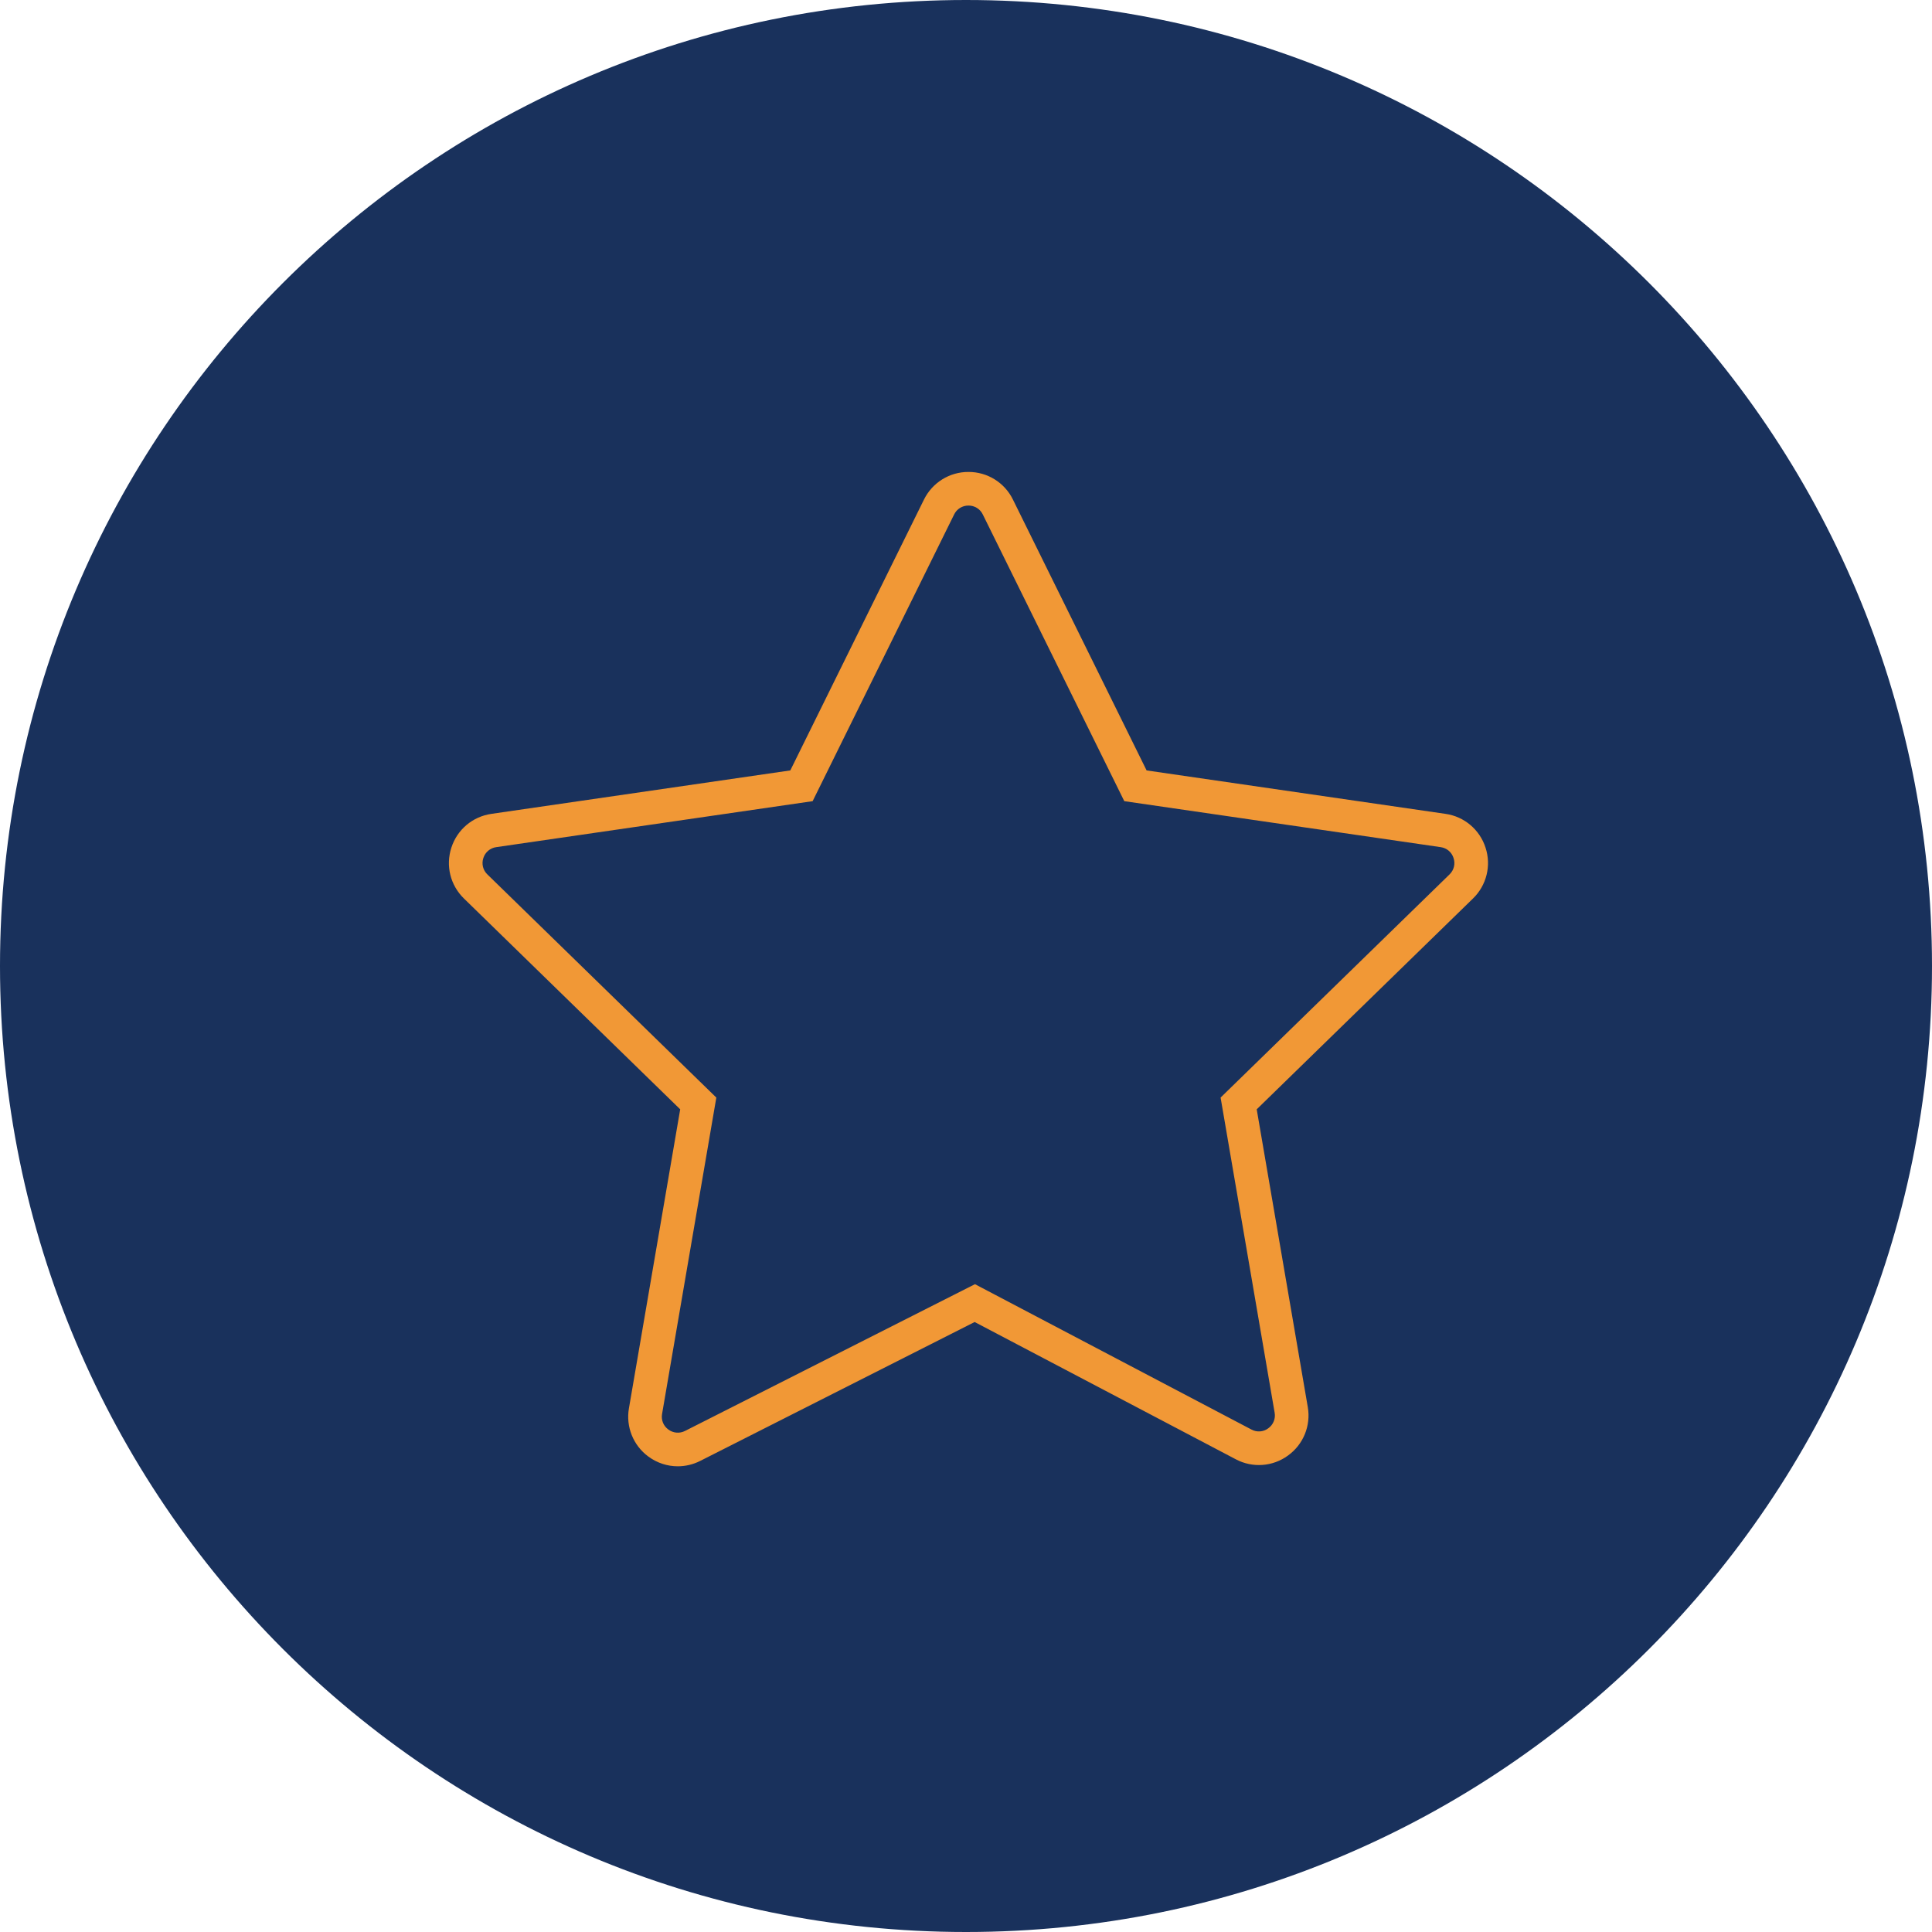
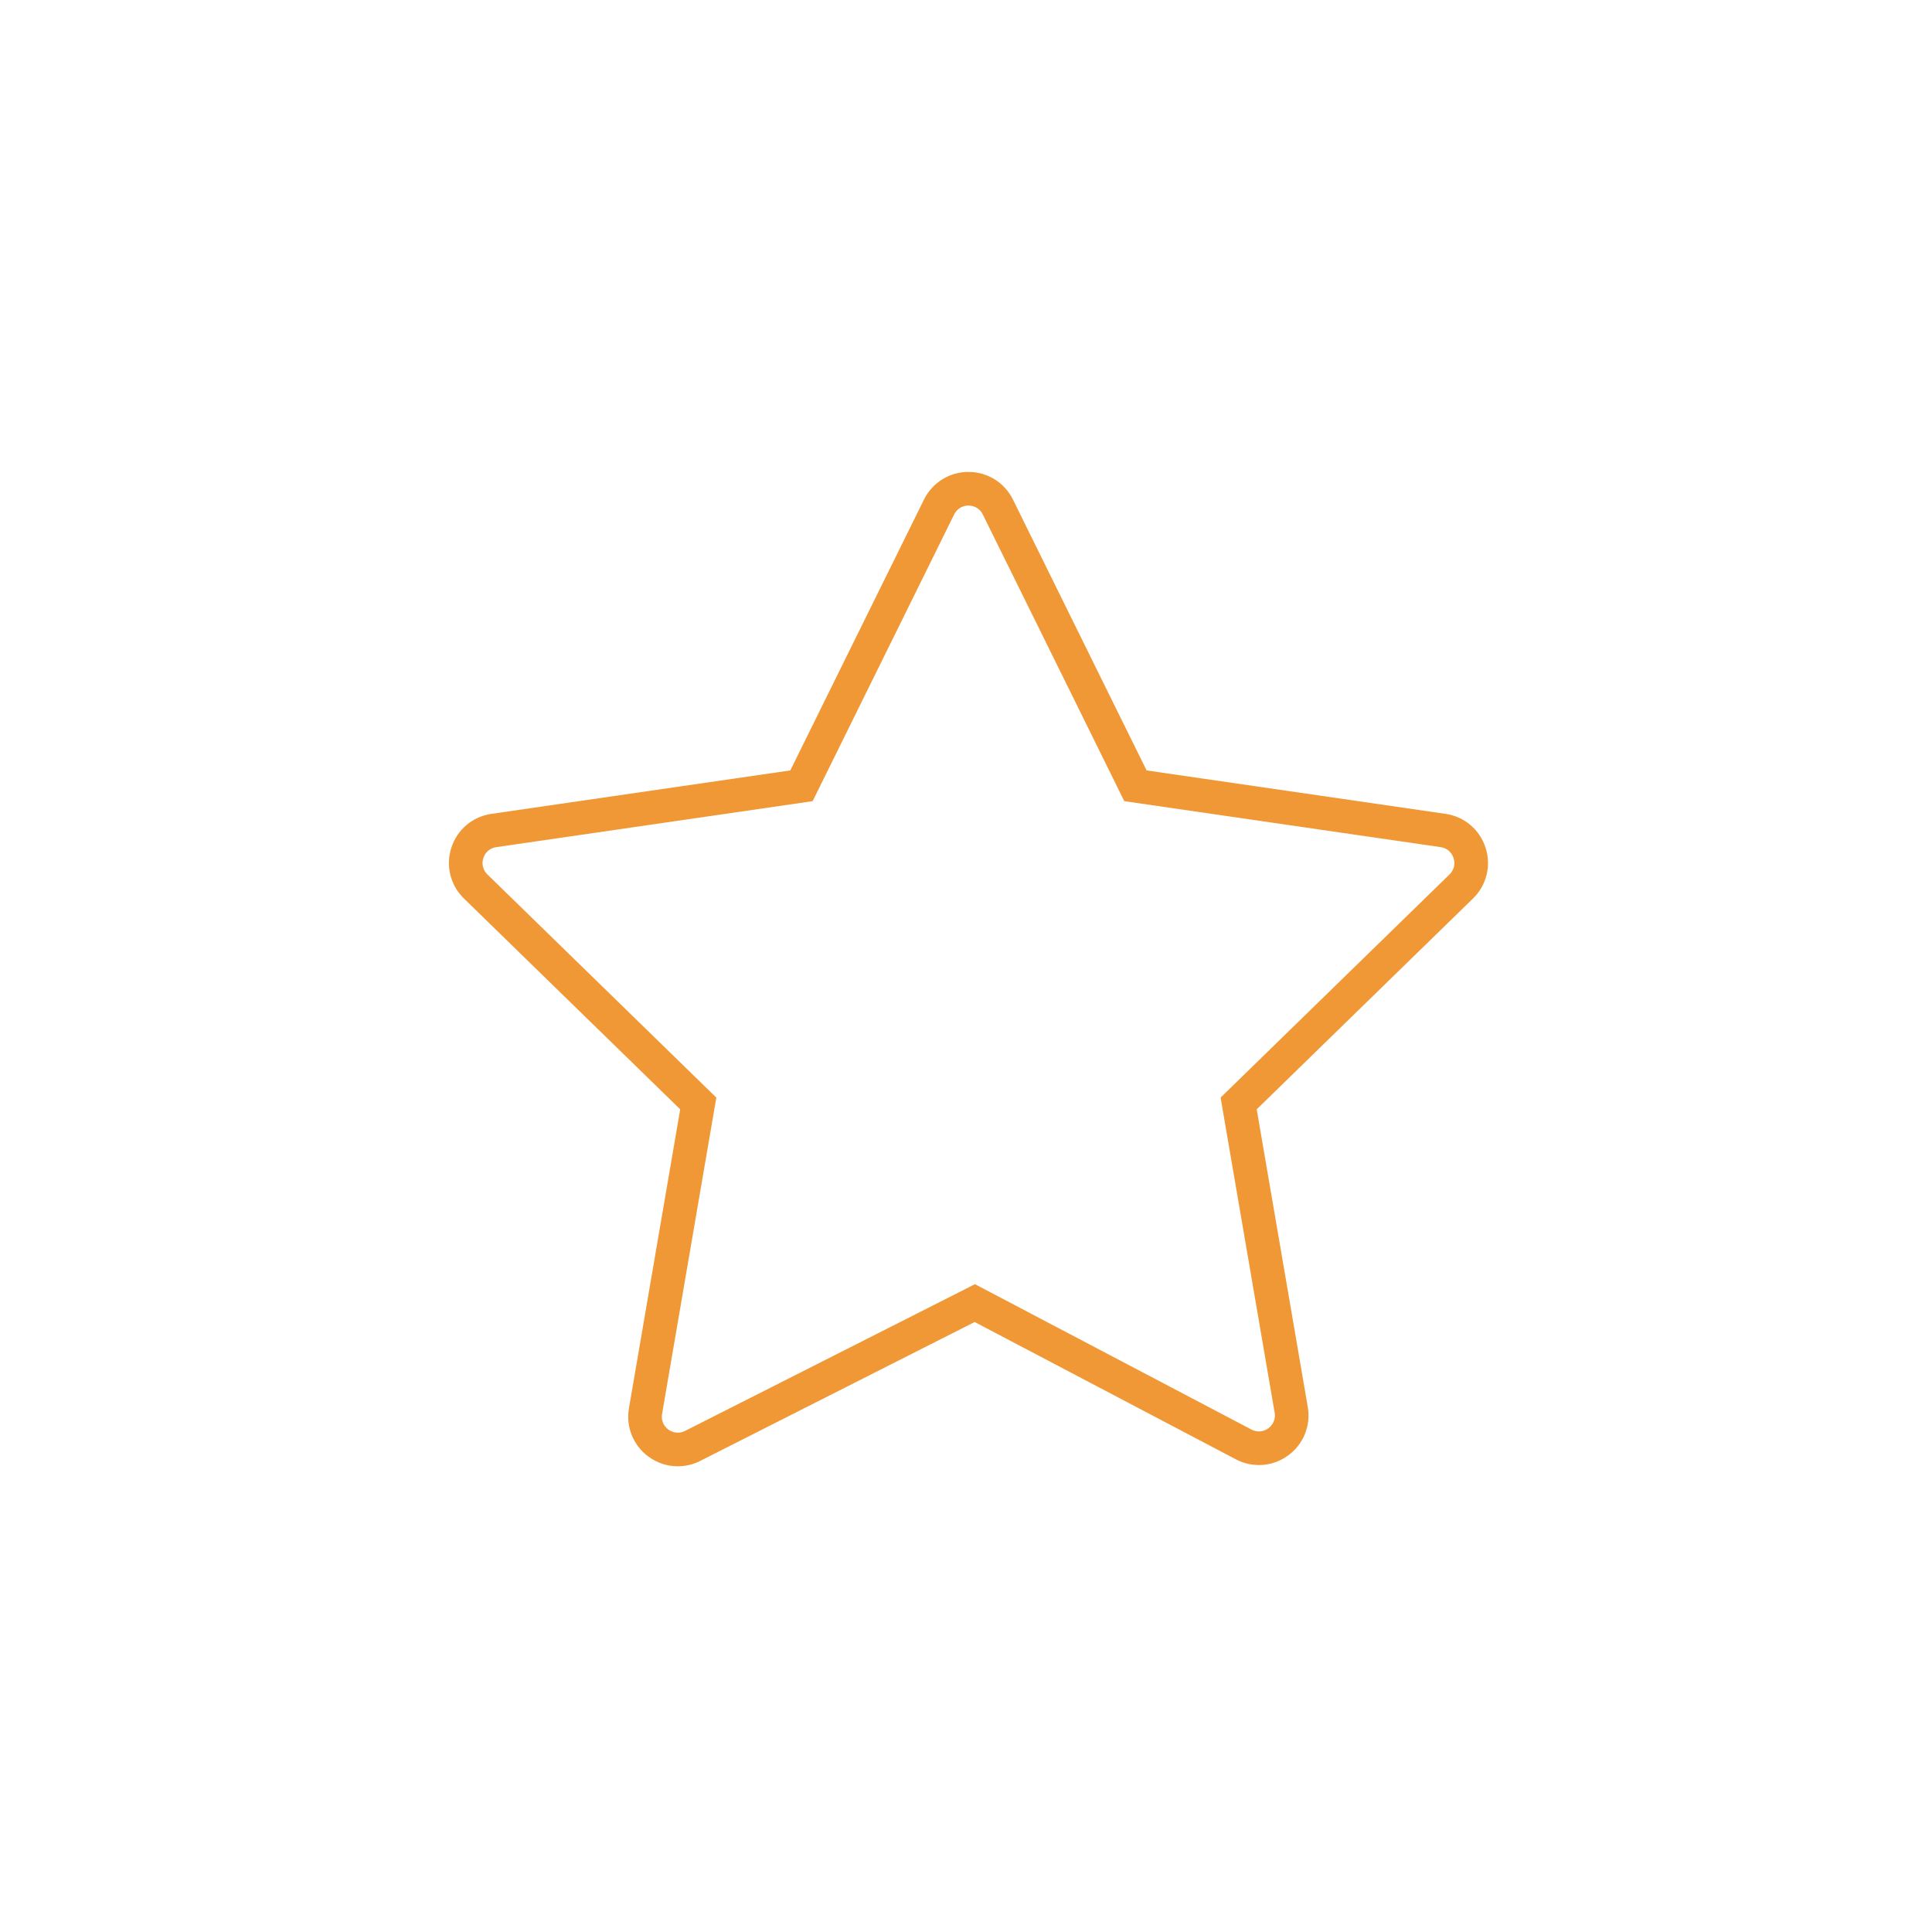
<svg xmlns="http://www.w3.org/2000/svg" viewBox="0 0 100.00 100.00" data-guides="{&quot;vertical&quot;:[],&quot;horizontal&quot;:[]}">
-   <path color="rgb(51, 51, 51)" fill-rule="evenodd" fill="#19315c" x="0" y="0" width="100" height="100" rx="50" ry="50" id="tSvg149f375586a" title="Rectangle 1" fill-opacity="1" stroke="none" stroke-opacity="1" d="M0 50C0 22.386 22.386 0 50 0H50C77.614 0 100 22.386 100 50H100C100 77.614 77.614 100 50 100H50C22.386 100 0 77.614 0 50Z" />
  <path fill="#f19836" stroke="#f19836" fill-opacity="1" stroke-width="0" stroke-opacity="1" color="rgb(51, 51, 51)" fill-rule="evenodd" id="tSvgb9054fd4be" title="Path 1" d="M76.891 43.873C76.592 42.941 75.787 42.262 74.818 42.125C69.662 41.376 64.505 40.627 59.348 39.877C57.042 35.205 54.736 30.532 52.43 25.859C52.001 24.98 51.106 24.424 50.128 24.428C49.149 24.424 48.255 24.98 47.824 25.859C45.518 30.532 43.212 35.205 40.906 39.877C35.75 40.627 30.593 41.376 25.436 42.125C24.461 42.267 23.667 42.936 23.363 43.873C23.058 44.81 23.308 45.818 24.013 46.506C27.744 50.143 31.476 53.78 35.207 57.418C34.323 62.575 33.438 67.733 32.554 72.89C32.386 73.847 32.776 74.816 33.559 75.391C34.012 75.725 34.545 75.895 35.082 75.895C35.478 75.895 35.875 75.803 36.244 75.616C40.979 73.22 45.714 70.823 50.448 68.427C54.953 70.796 59.458 73.164 63.964 75.532C64.828 75.992 65.879 75.916 66.668 75.337C67.462 74.765 67.859 73.789 67.69 72.825C66.809 67.689 65.928 62.553 65.047 57.418C68.778 53.781 72.51 50.144 76.241 46.507C76.945 45.826 77.197 44.803 76.891 43.873ZM75.027 45.26C71.077 49.11 67.127 52.96 63.178 56.81C64.11 62.246 65.043 67.683 65.975 73.119C66.032 73.43 65.903 73.746 65.645 73.929C65.392 74.119 65.052 74.144 64.774 73.992C60.004 71.485 55.234 68.977 50.464 66.469C45.462 69.001 40.461 71.532 35.459 74.064C35.18 74.208 34.843 74.18 34.593 73.991C34.338 73.807 34.212 73.494 34.269 73.185C35.205 67.727 36.141 62.269 37.077 56.811C33.127 52.961 29.177 49.111 25.228 45.261C24.998 45.043 24.917 44.711 25.018 44.412C25.113 44.11 25.373 43.89 25.687 43.848C31.145 43.055 36.604 42.261 42.062 41.468C44.503 36.522 46.944 31.576 49.385 26.63C49.522 26.345 49.811 26.165 50.128 26.168C50.444 26.165 50.734 26.345 50.87 26.63C53.311 31.576 55.752 36.522 58.193 41.468C63.651 42.261 69.11 43.055 74.568 43.848C74.887 43.894 75.137 44.105 75.236 44.412C75.336 44.718 75.258 45.035 75.027 45.26Z" />
  <defs />
</svg>